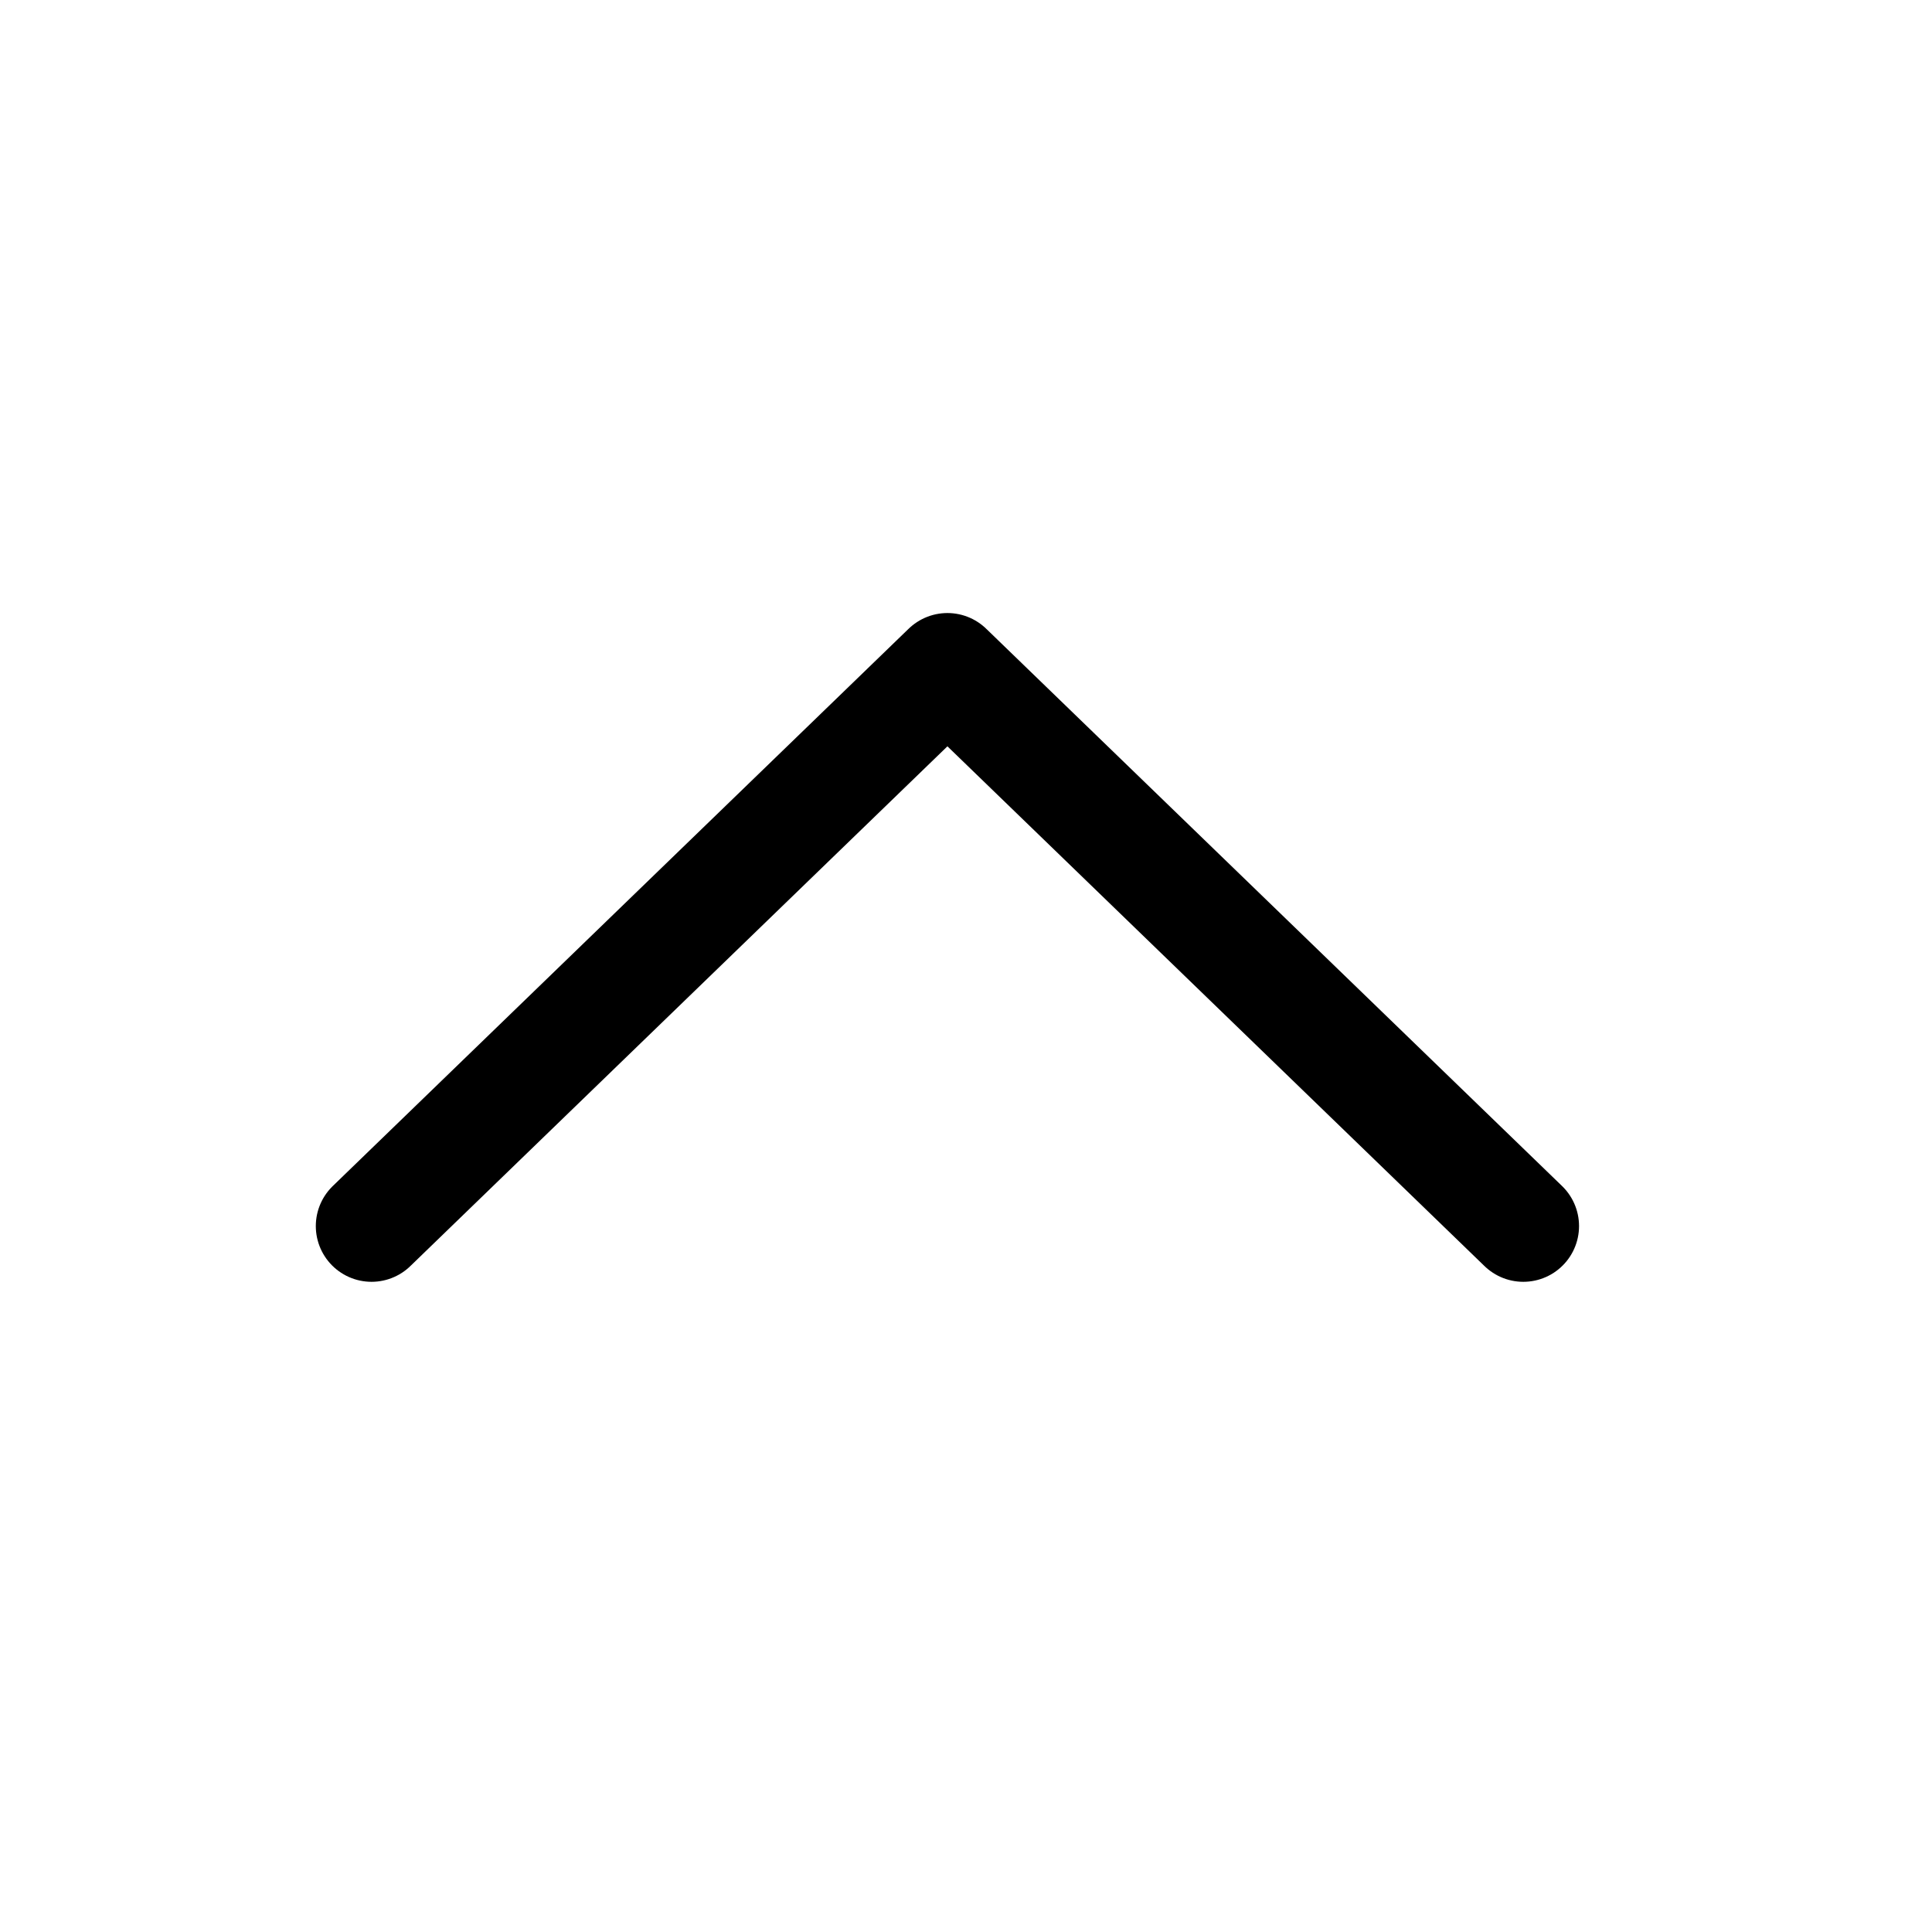
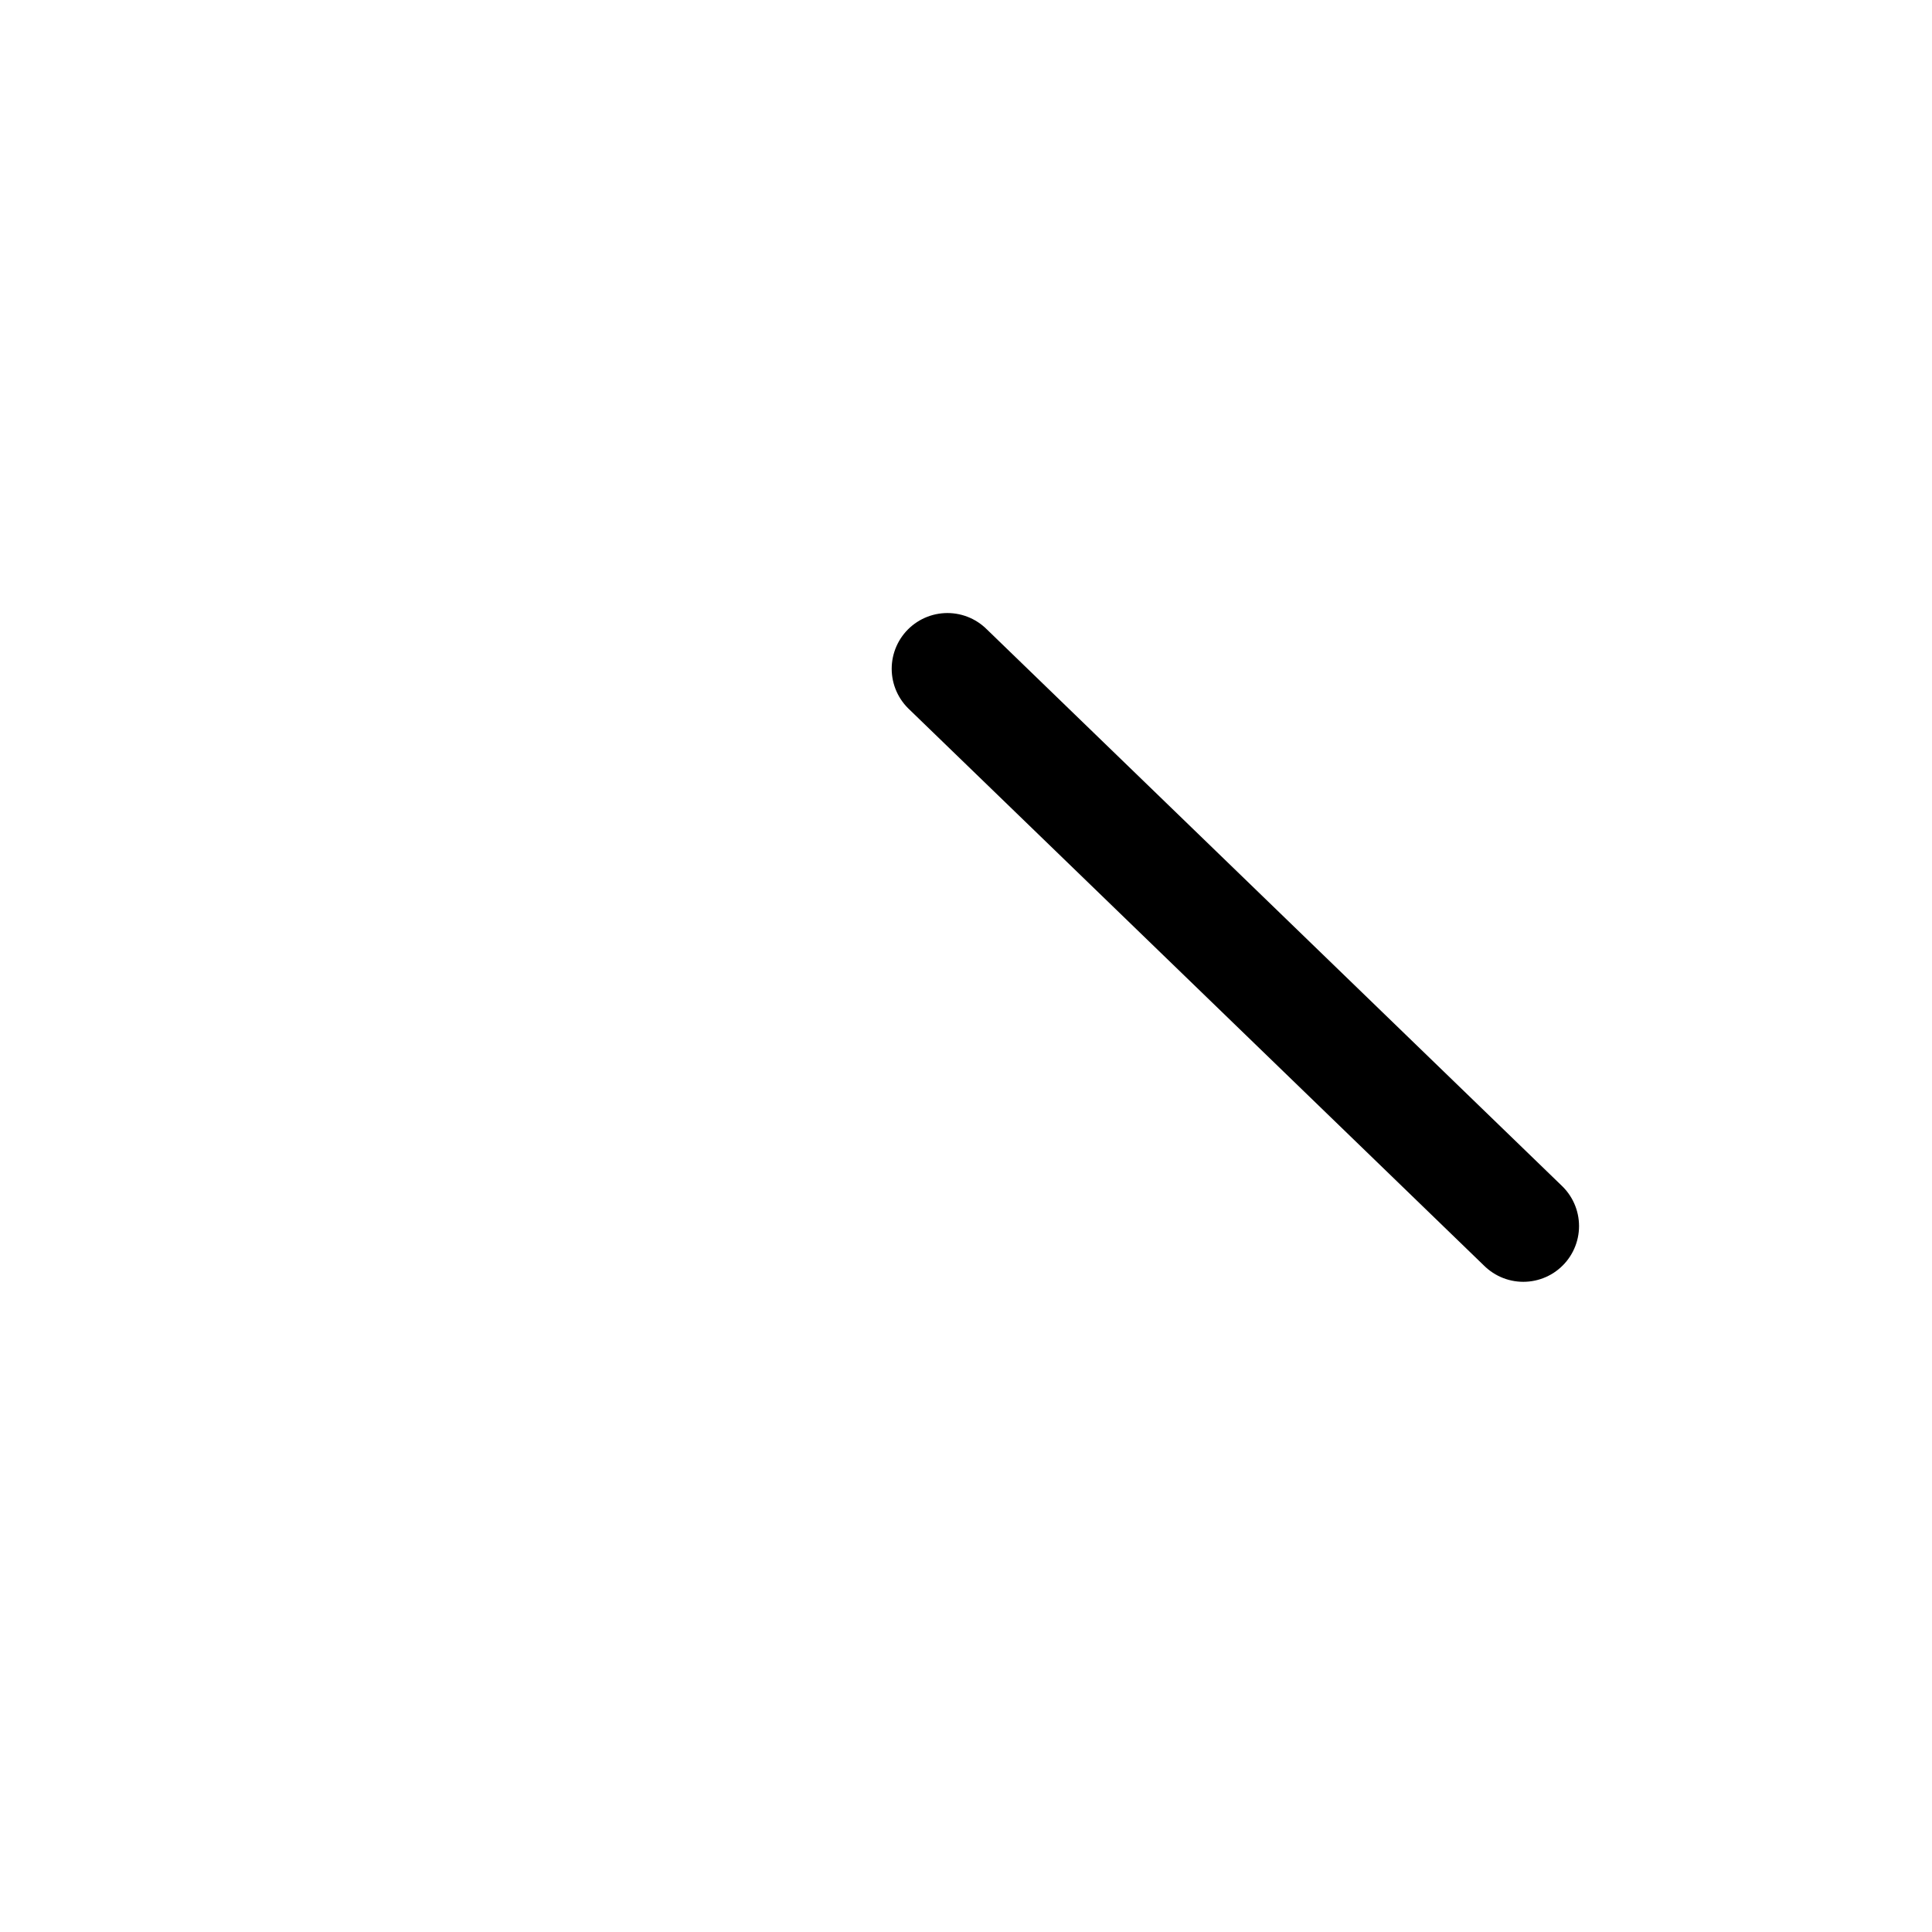
<svg xmlns="http://www.w3.org/2000/svg" width="52" height="52" viewBox="0 0 52 52" fill="none">
-   <path d="M41 33L25.5 18L10 33" stroke="black" stroke-width="3" stroke-linecap="round" stroke-linejoin="round" />
+   <path d="M41 33L25.5 18" stroke="black" stroke-width="3" stroke-linecap="round" stroke-linejoin="round" />
</svg>